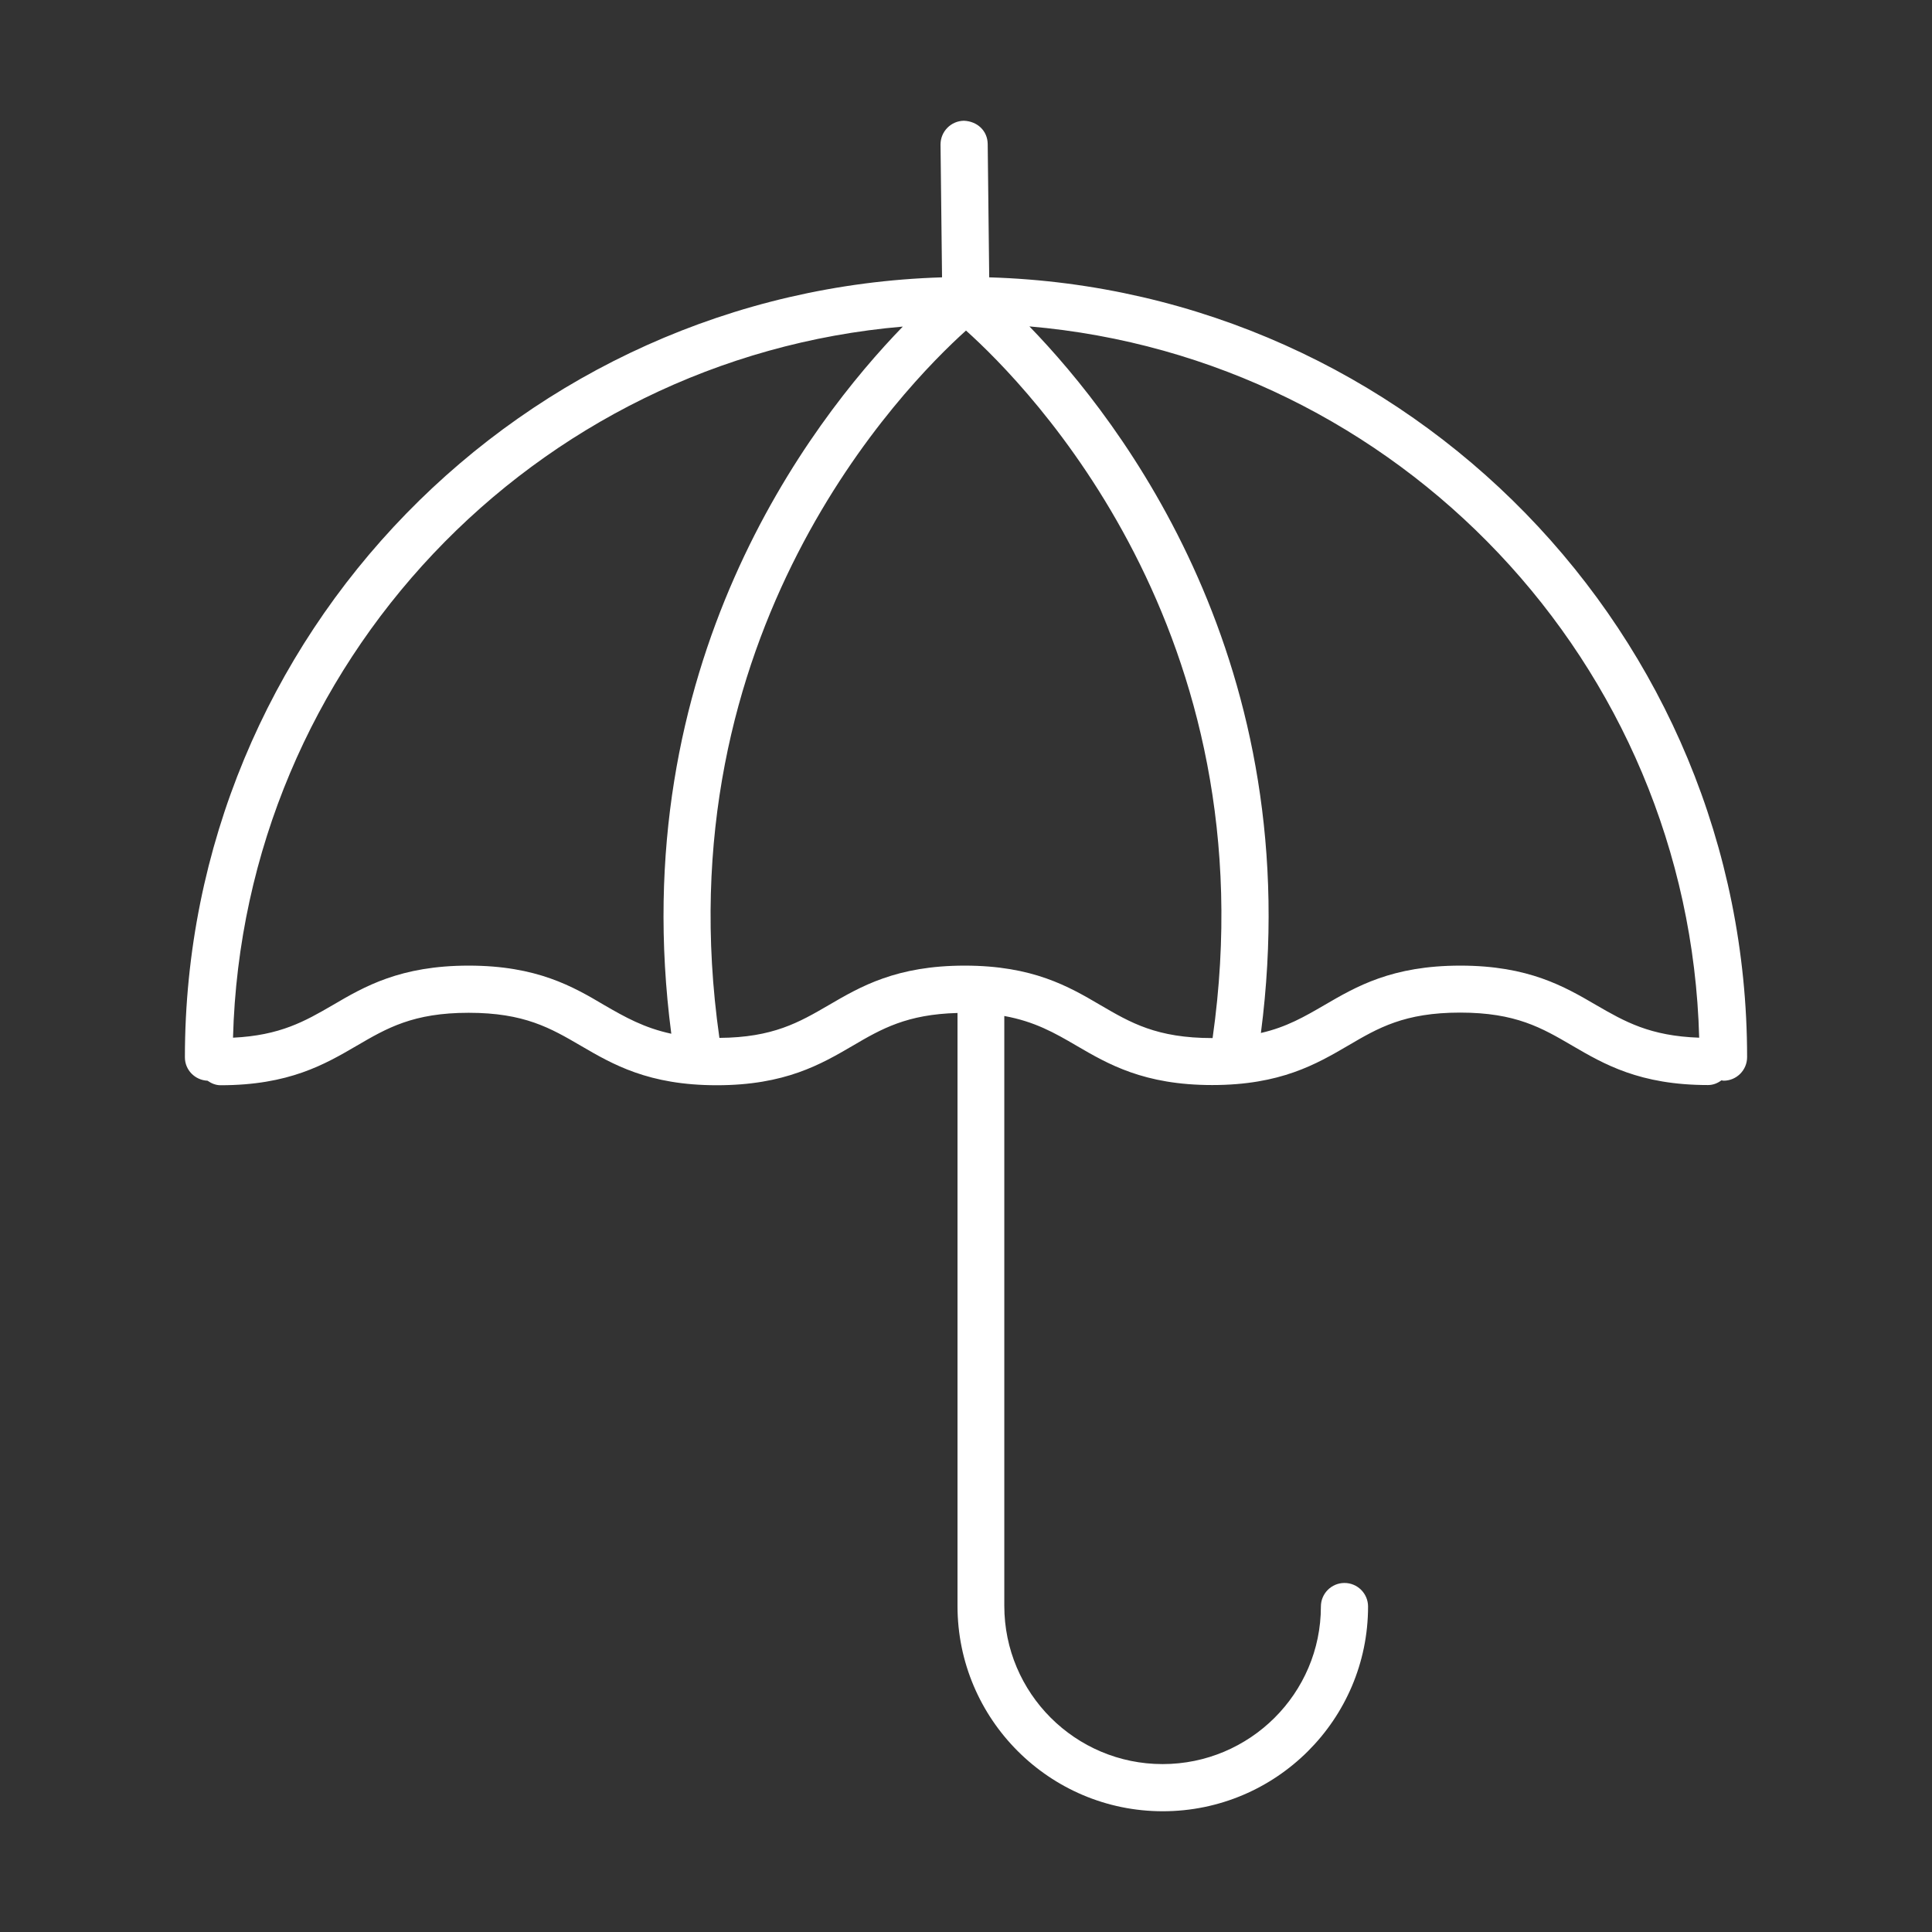
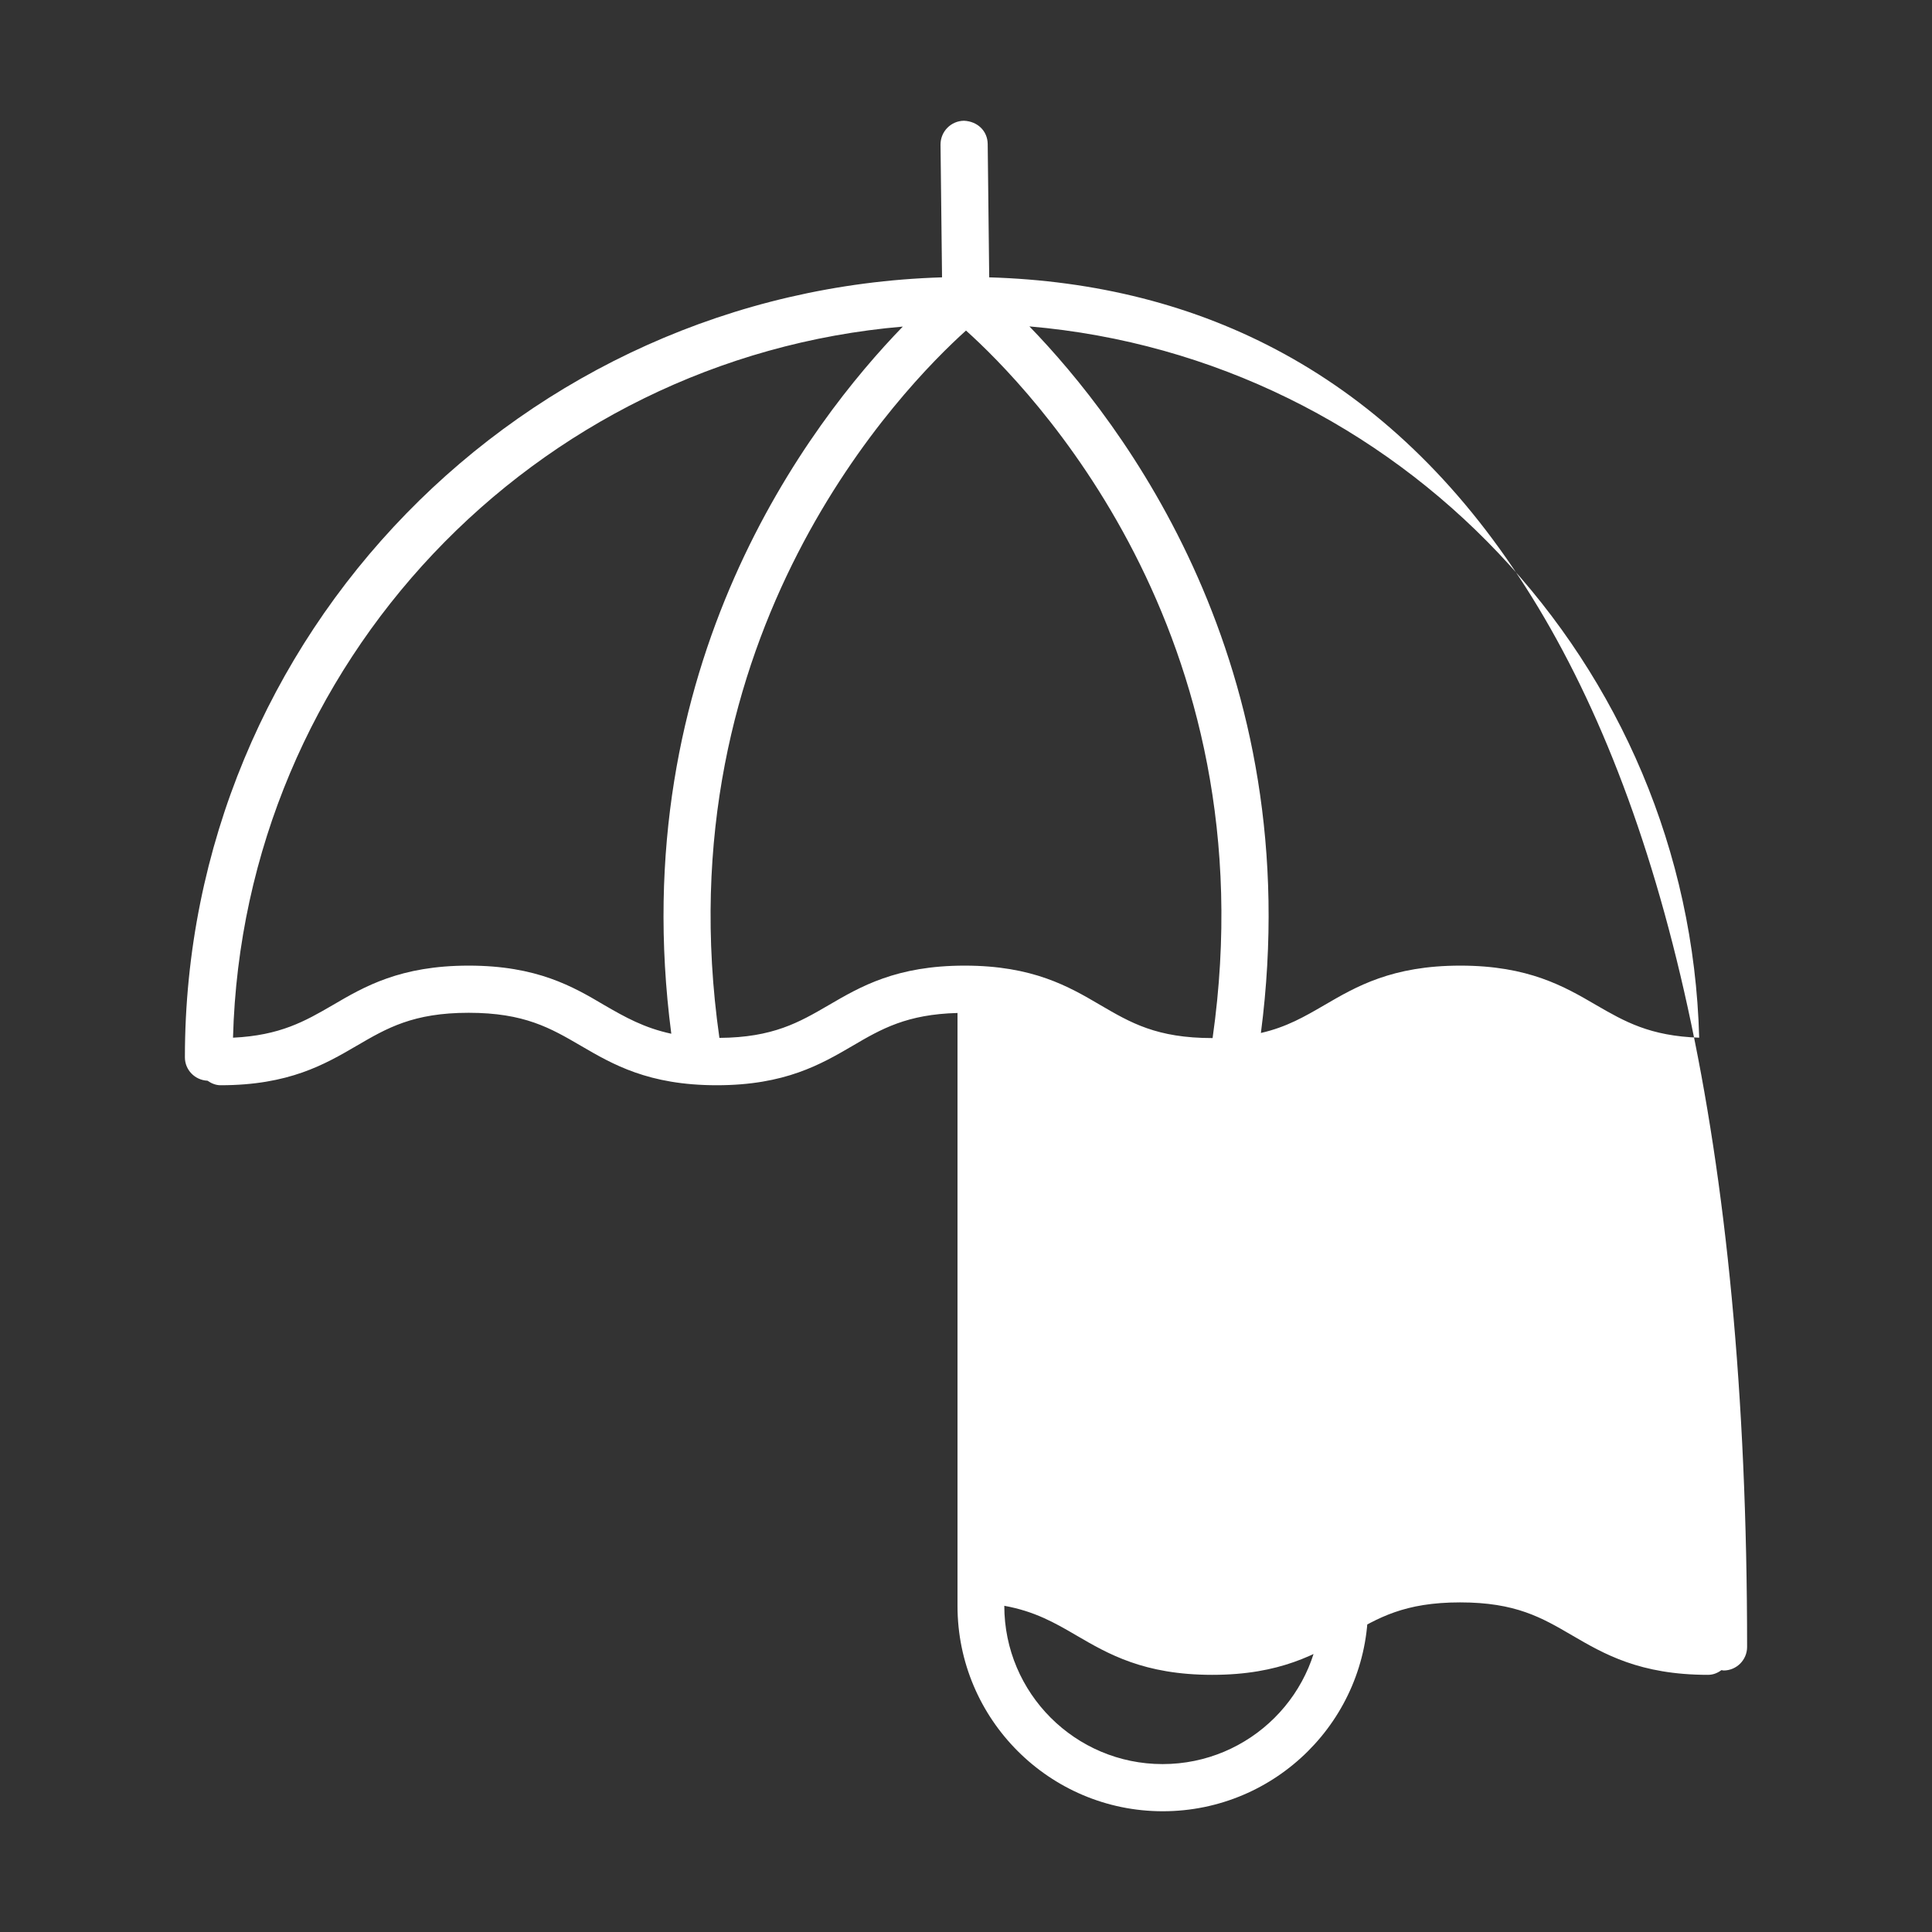
<svg xmlns="http://www.w3.org/2000/svg" version="1.1" id="图层_1" x="0px" y="0px" viewBox="0 0 1024 1024" style="enable-background:new 0 0 1024 1024;" xml:space="preserve">
  <rect x="0" y="0" width="1024" height="1024" fill="#333333" stroke="none" />
  <style type="text/css">
	.st0{fill:white;}
</style>
-   <path class="st0" d="M524.3,147l-0.8-70.7c-0.1-6.9-5.4-12-12.6-12.3c-6.9,0.1-12.4,5.7-12.4,12.6l0.8,70.4  C277,153.8,98,336.4,98,560.4c0,6.7,5.3,12.1,12,12.4c2,1.4,4.3,2.4,6.9,2.4c36.3,0,55.3-11.1,72.1-20.9c16.1-9.4,30-17.5,59.4-17.5  c29.5,0,43.4,8.1,59.5,17.5c16.8,9.8,35.8,20.9,72,20.9s55.2-11.1,72-20.9c15.3-9,28.8-16.7,55.6-17.4v314.3  c0,60,48.8,108.8,108.8,108.8c60,0,108.8-48.6,108.8-108.5c0-6.9-5.6-12.5-12.5-12.5c-6.9,0-12.5,5.6-12.5,12.5  c0,46-37.6,83.5-83.9,83.5s-83.9-37.6-83.9-83.9V538.5c16,2.9,26.6,8.9,38.2,15.7c16.8,9.8,35.8,20.9,72,20.9  c36.2,0,55.2-11.1,72-20.9c16-9.4,29.9-17.5,59.4-17.5c29.5,0,43.3,8.1,59.4,17.5c16.8,9.8,35.8,20.9,72,20.9c2.7,0,5.1-1,7.1-2.5  c0.4,0,0.7,0.2,1.1,0.2c6.9,0,12.5-5.6,12.5-12.5C926,336.3,746.9,153.6,524.3,147z M248.4,511.8c-36.2,0-55.3,11.1-72,20.9  c-14.8,8.6-27.9,16.1-52.9,17.3c5.3-198.4,159.6-360.2,355-376.9c-49,50.5-148.2,179.4-122.7,374.8c-14.4-3.1-24.5-8.8-35.4-15.1  C303.7,522.9,284.6,511.8,248.4,511.8z M511.3,511.8c-36.2,0-55.2,11.1-72,20.9c-15.8,9.2-29.6,17.2-58,17.4  C350.7,335.5,479,204.9,512,175.2c33,29.6,161.3,159.9,130.7,375c0,0-0.1,0-0.1,0c-29.5,0-43.3-8.1-59.4-17.5  C566.5,522.9,547.5,511.8,511.3,511.8z M774,511.8c-36.2,0-55.2,11.1-72,20.9c-10.5,6.1-20.1,11.7-33.7,14.8  c25.4-195.2-73.7-324-122.7-374.5c195.4,16.8,349.7,178.5,355,377c-26.1-0.9-39.4-8.5-54.6-17.3C829.2,522.9,810.2,511.8,774,511.8z  " />
+   <path class="st0" d="M524.3,147l-0.8-70.7c-0.1-6.9-5.4-12-12.6-12.3c-6.9,0.1-12.4,5.7-12.4,12.6l0.8,70.4  C277,153.8,98,336.4,98,560.4c0,6.7,5.3,12.1,12,12.4c2,1.4,4.3,2.4,6.9,2.4c36.3,0,55.3-11.1,72.1-20.9c16.1-9.4,30-17.5,59.4-17.5  c29.5,0,43.4,8.1,59.5,17.5c16.8,9.8,35.8,20.9,72,20.9s55.2-11.1,72-20.9c15.3-9,28.8-16.7,55.6-17.4v314.3  c0,60,48.8,108.8,108.8,108.8c60,0,108.8-48.6,108.8-108.5c0-6.9-5.6-12.5-12.5-12.5c-6.9,0-12.5,5.6-12.5,12.5  c0,46-37.6,83.5-83.9,83.5s-83.9-37.6-83.9-83.9c16,2.9,26.6,8.9,38.2,15.7c16.8,9.8,35.8,20.9,72,20.9  c36.2,0,55.2-11.1,72-20.9c16-9.4,29.9-17.5,59.4-17.5c29.5,0,43.3,8.1,59.4,17.5c16.8,9.8,35.8,20.9,72,20.9c2.7,0,5.1-1,7.1-2.5  c0.4,0,0.7,0.2,1.1,0.2c6.9,0,12.5-5.6,12.5-12.5C926,336.3,746.9,153.6,524.3,147z M248.4,511.8c-36.2,0-55.3,11.1-72,20.9  c-14.8,8.6-27.9,16.1-52.9,17.3c5.3-198.4,159.6-360.2,355-376.9c-49,50.5-148.2,179.4-122.7,374.8c-14.4-3.1-24.5-8.8-35.4-15.1  C303.7,522.9,284.6,511.8,248.4,511.8z M511.3,511.8c-36.2,0-55.2,11.1-72,20.9c-15.8,9.2-29.6,17.2-58,17.4  C350.7,335.5,479,204.9,512,175.2c33,29.6,161.3,159.9,130.7,375c0,0-0.1,0-0.1,0c-29.5,0-43.3-8.1-59.4-17.5  C566.5,522.9,547.5,511.8,511.3,511.8z M774,511.8c-36.2,0-55.2,11.1-72,20.9c-10.5,6.1-20.1,11.7-33.7,14.8  c25.4-195.2-73.7-324-122.7-374.5c195.4,16.8,349.7,178.5,355,377c-26.1-0.9-39.4-8.5-54.6-17.3C829.2,522.9,810.2,511.8,774,511.8z  " />
  <style type="text/css">polygon,path{fill:white;}</style>
</svg>